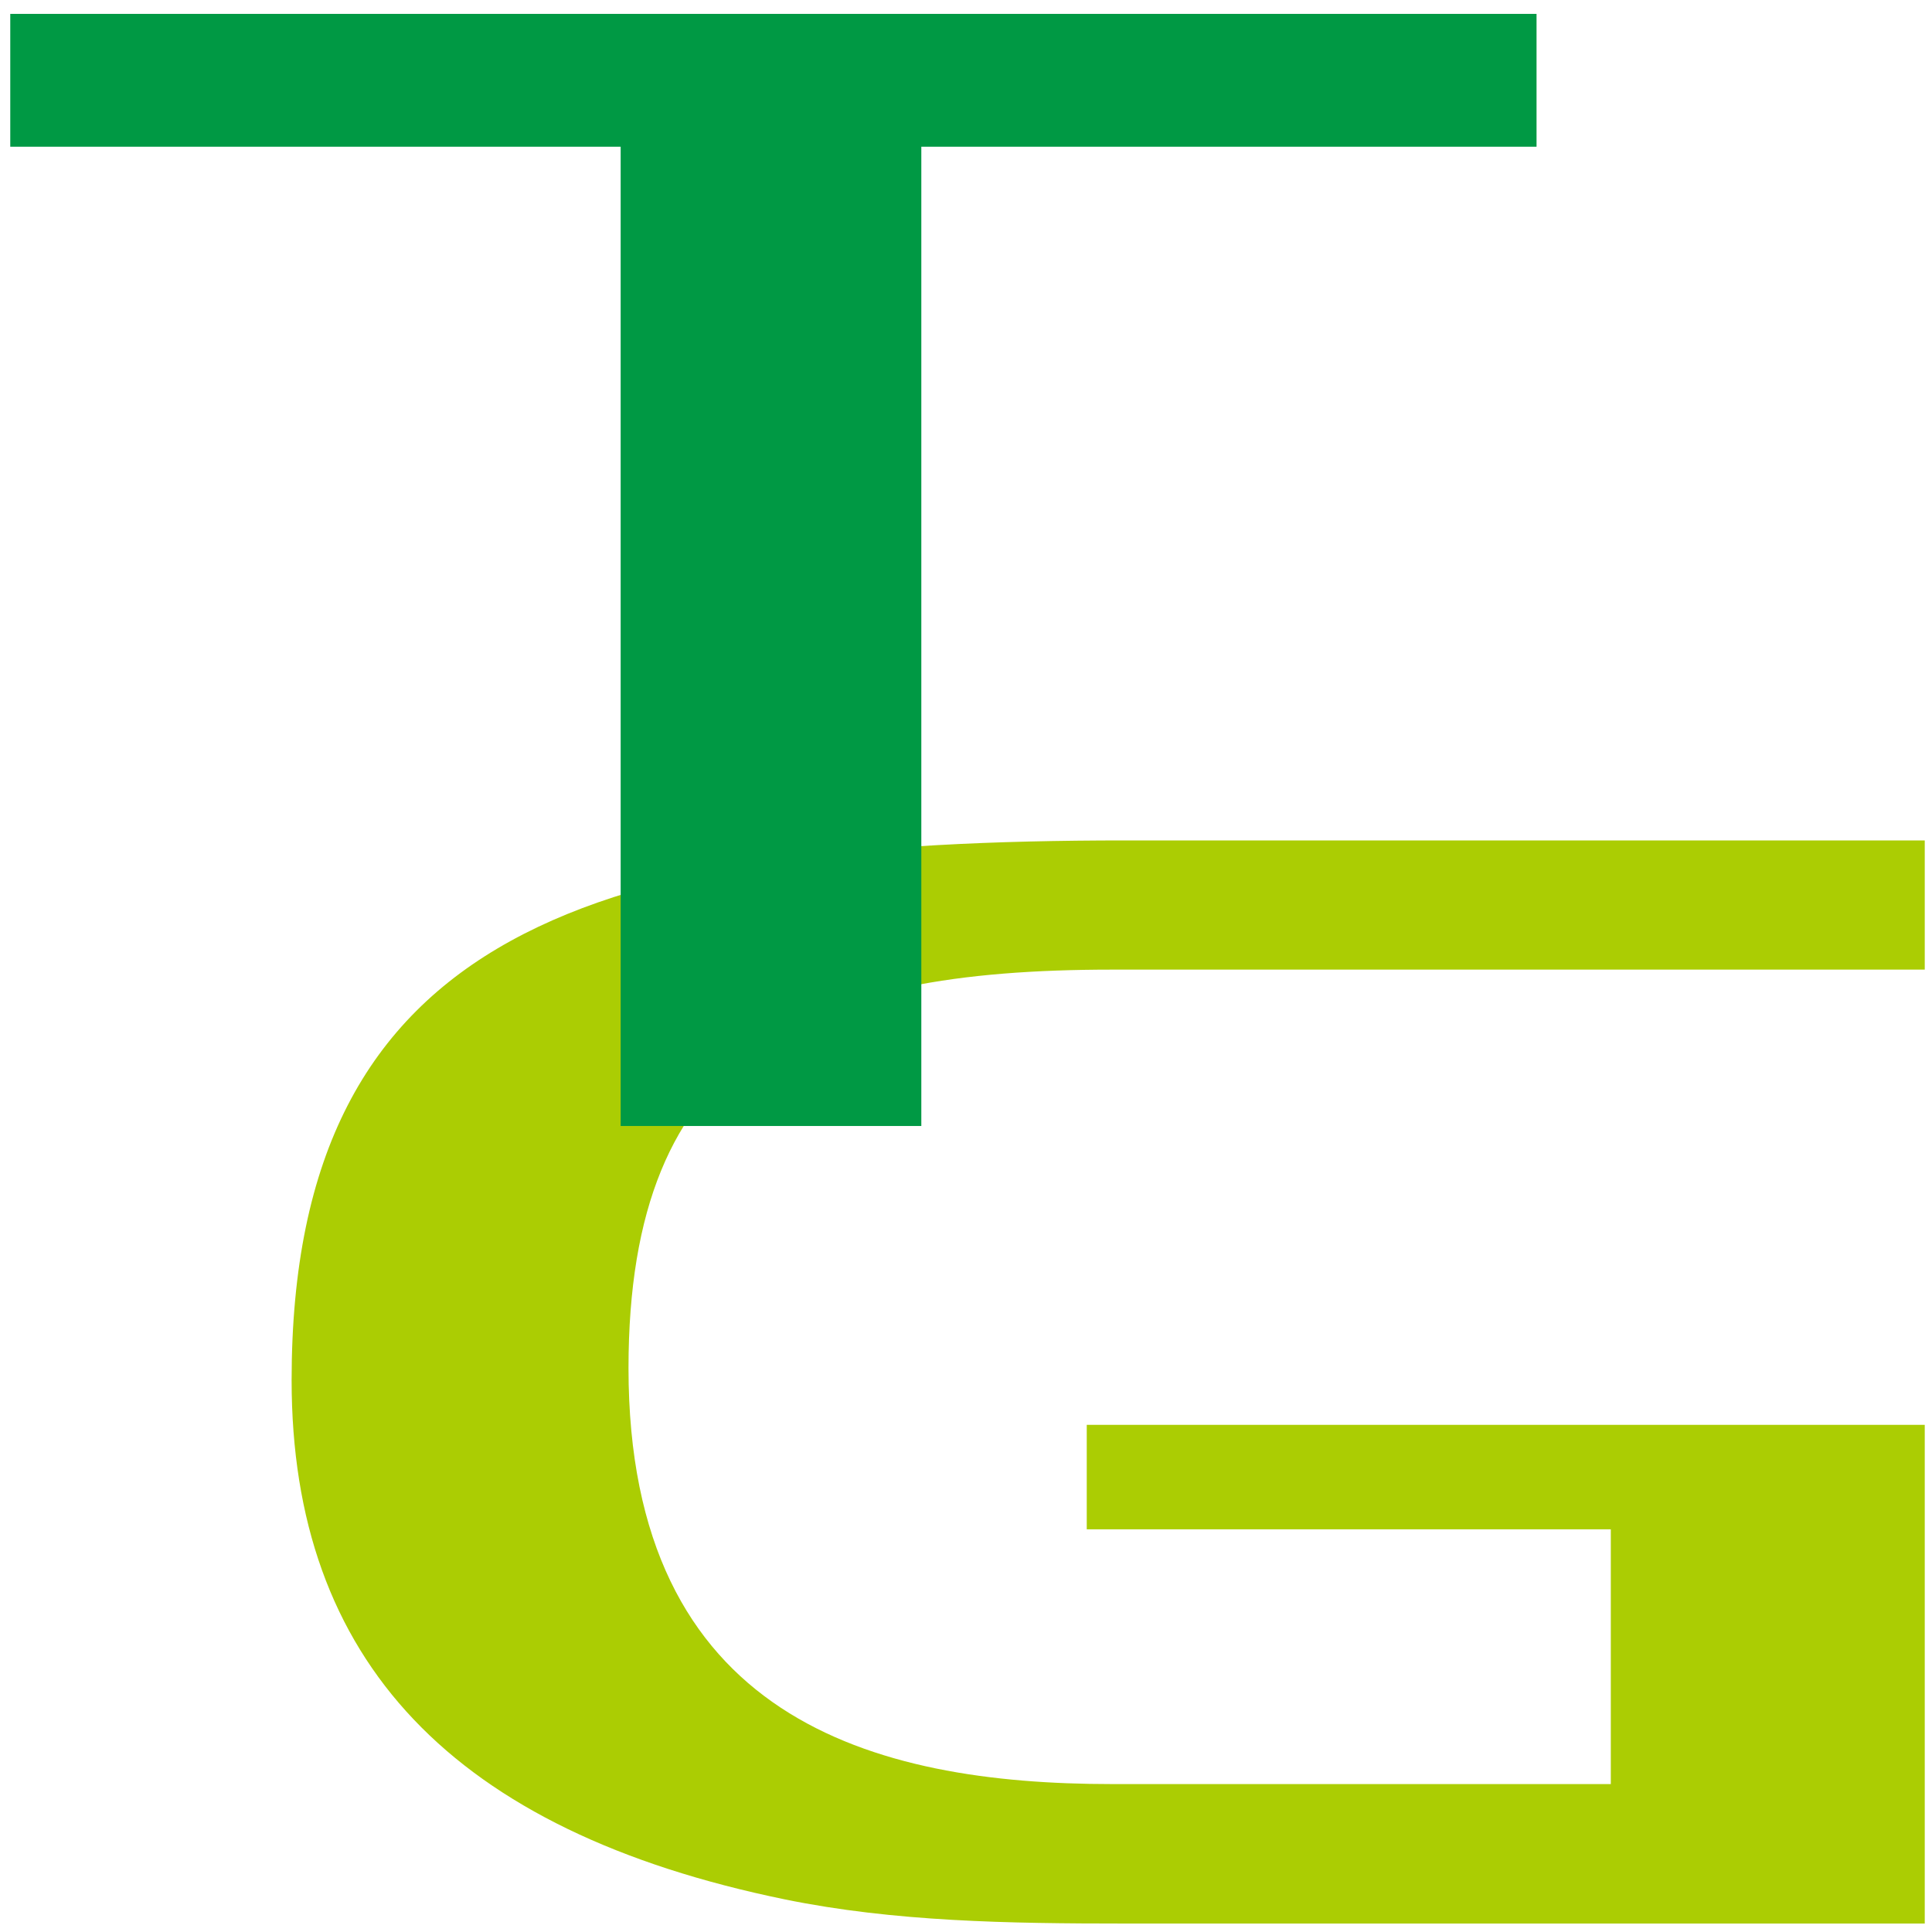
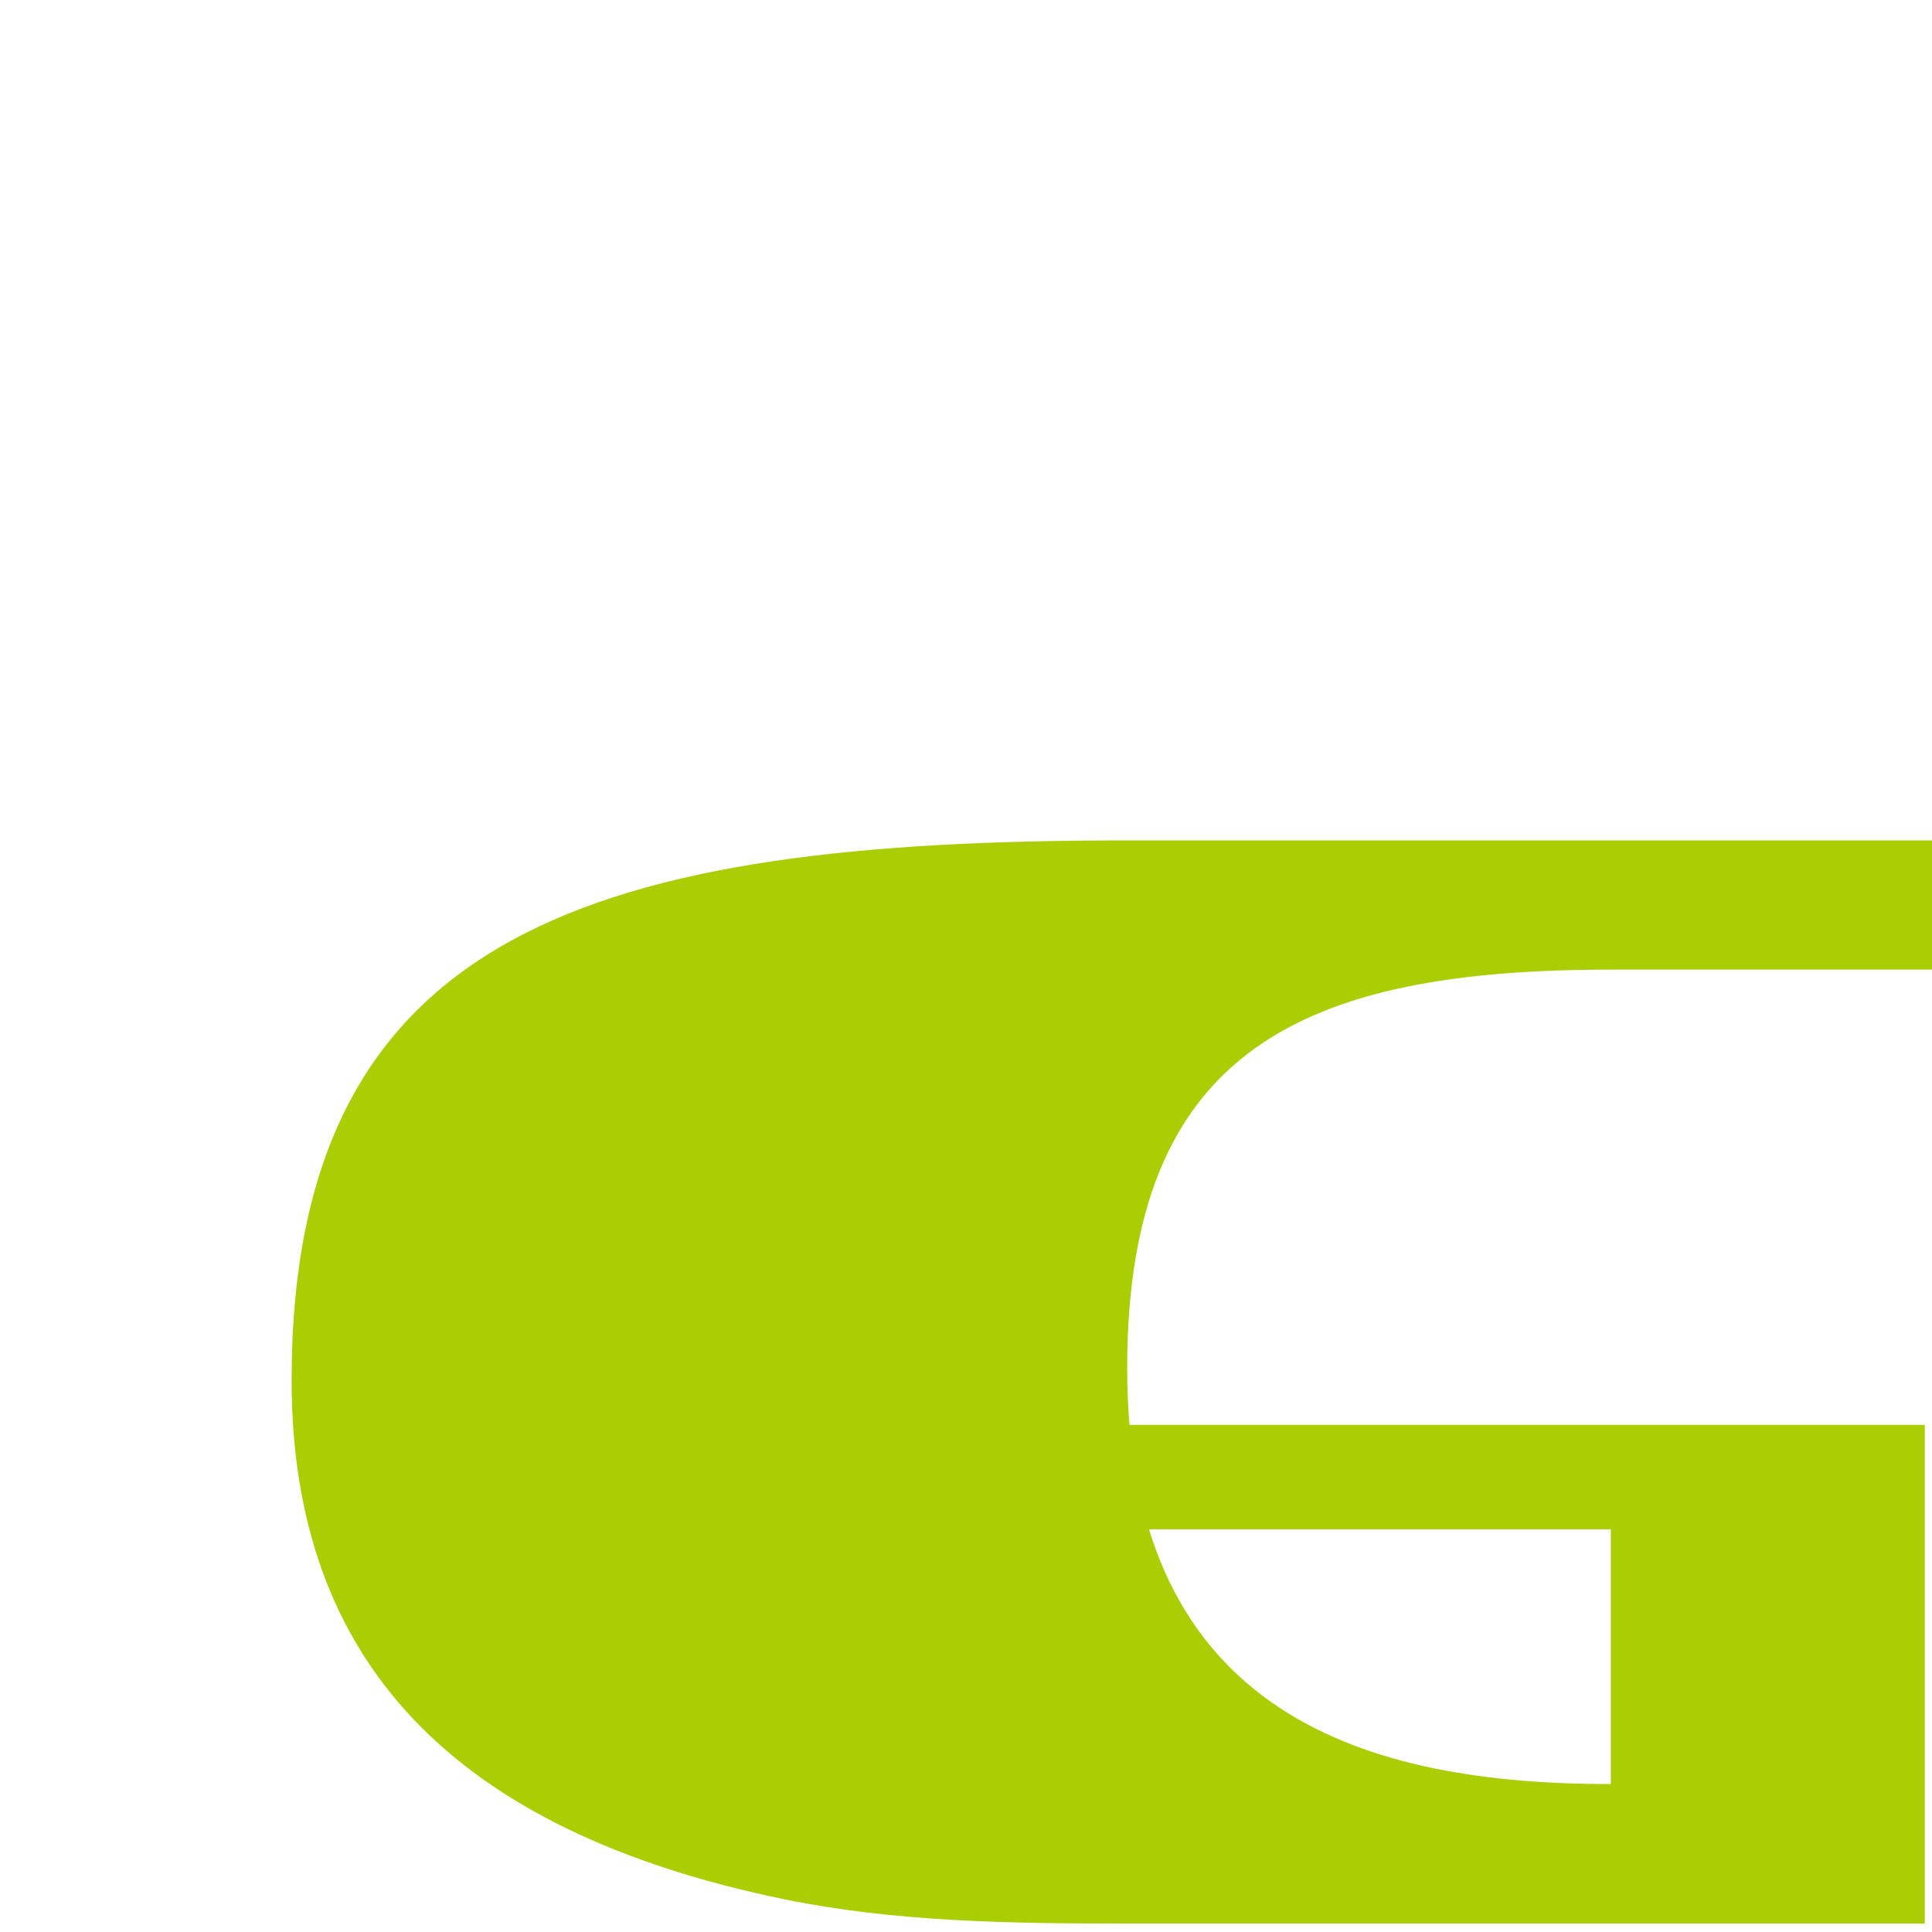
<svg xmlns="http://www.w3.org/2000/svg" version="1.1" id="レイヤー_1" x="0px" y="0px" viewBox="0 0 32 32" style="enable-background:new 0 0 32 32;" xml:space="preserve">
  <style type="text/css">
	.st0{fill:#ABCD03;}
	.st1{fill:#009944;}
</style>
  <g>
-     <path class="st0" d="M18.64,13.92c-8.74,0-13.81,1.46-13.81,8.94c0,4.65,2.67,7.47,8.17,8.6c1.81,0.37,3.7,0.4,5.64,0.4h13.24   v-8.26H18v1.73h8.68v4.22h-8.26c-3.96,0-8.01-1.08-8.01-6.89c0-5.3,2.94-6.6,8.01-6.6h13.46v-2.14H18.64z" />
+     <path class="st0" d="M18.64,13.92c-8.74,0-13.81,1.46-13.81,8.94c0,4.65,2.67,7.47,8.17,8.6c1.81,0.37,3.7,0.4,5.64,0.4h13.24   v-8.26H18v1.73h8.68v4.22c-3.96,0-8.01-1.08-8.01-6.89c0-5.3,2.94-6.6,8.01-6.6h13.46v-2.14H18.64z" />
  </g>
  <g>
-     <path class="st1" d="M10.28,18.65h4.98V2.43h10.19v-2.2H0.17v2.2h10.11V18.65z" />
-   </g>
+     </g>
</svg>